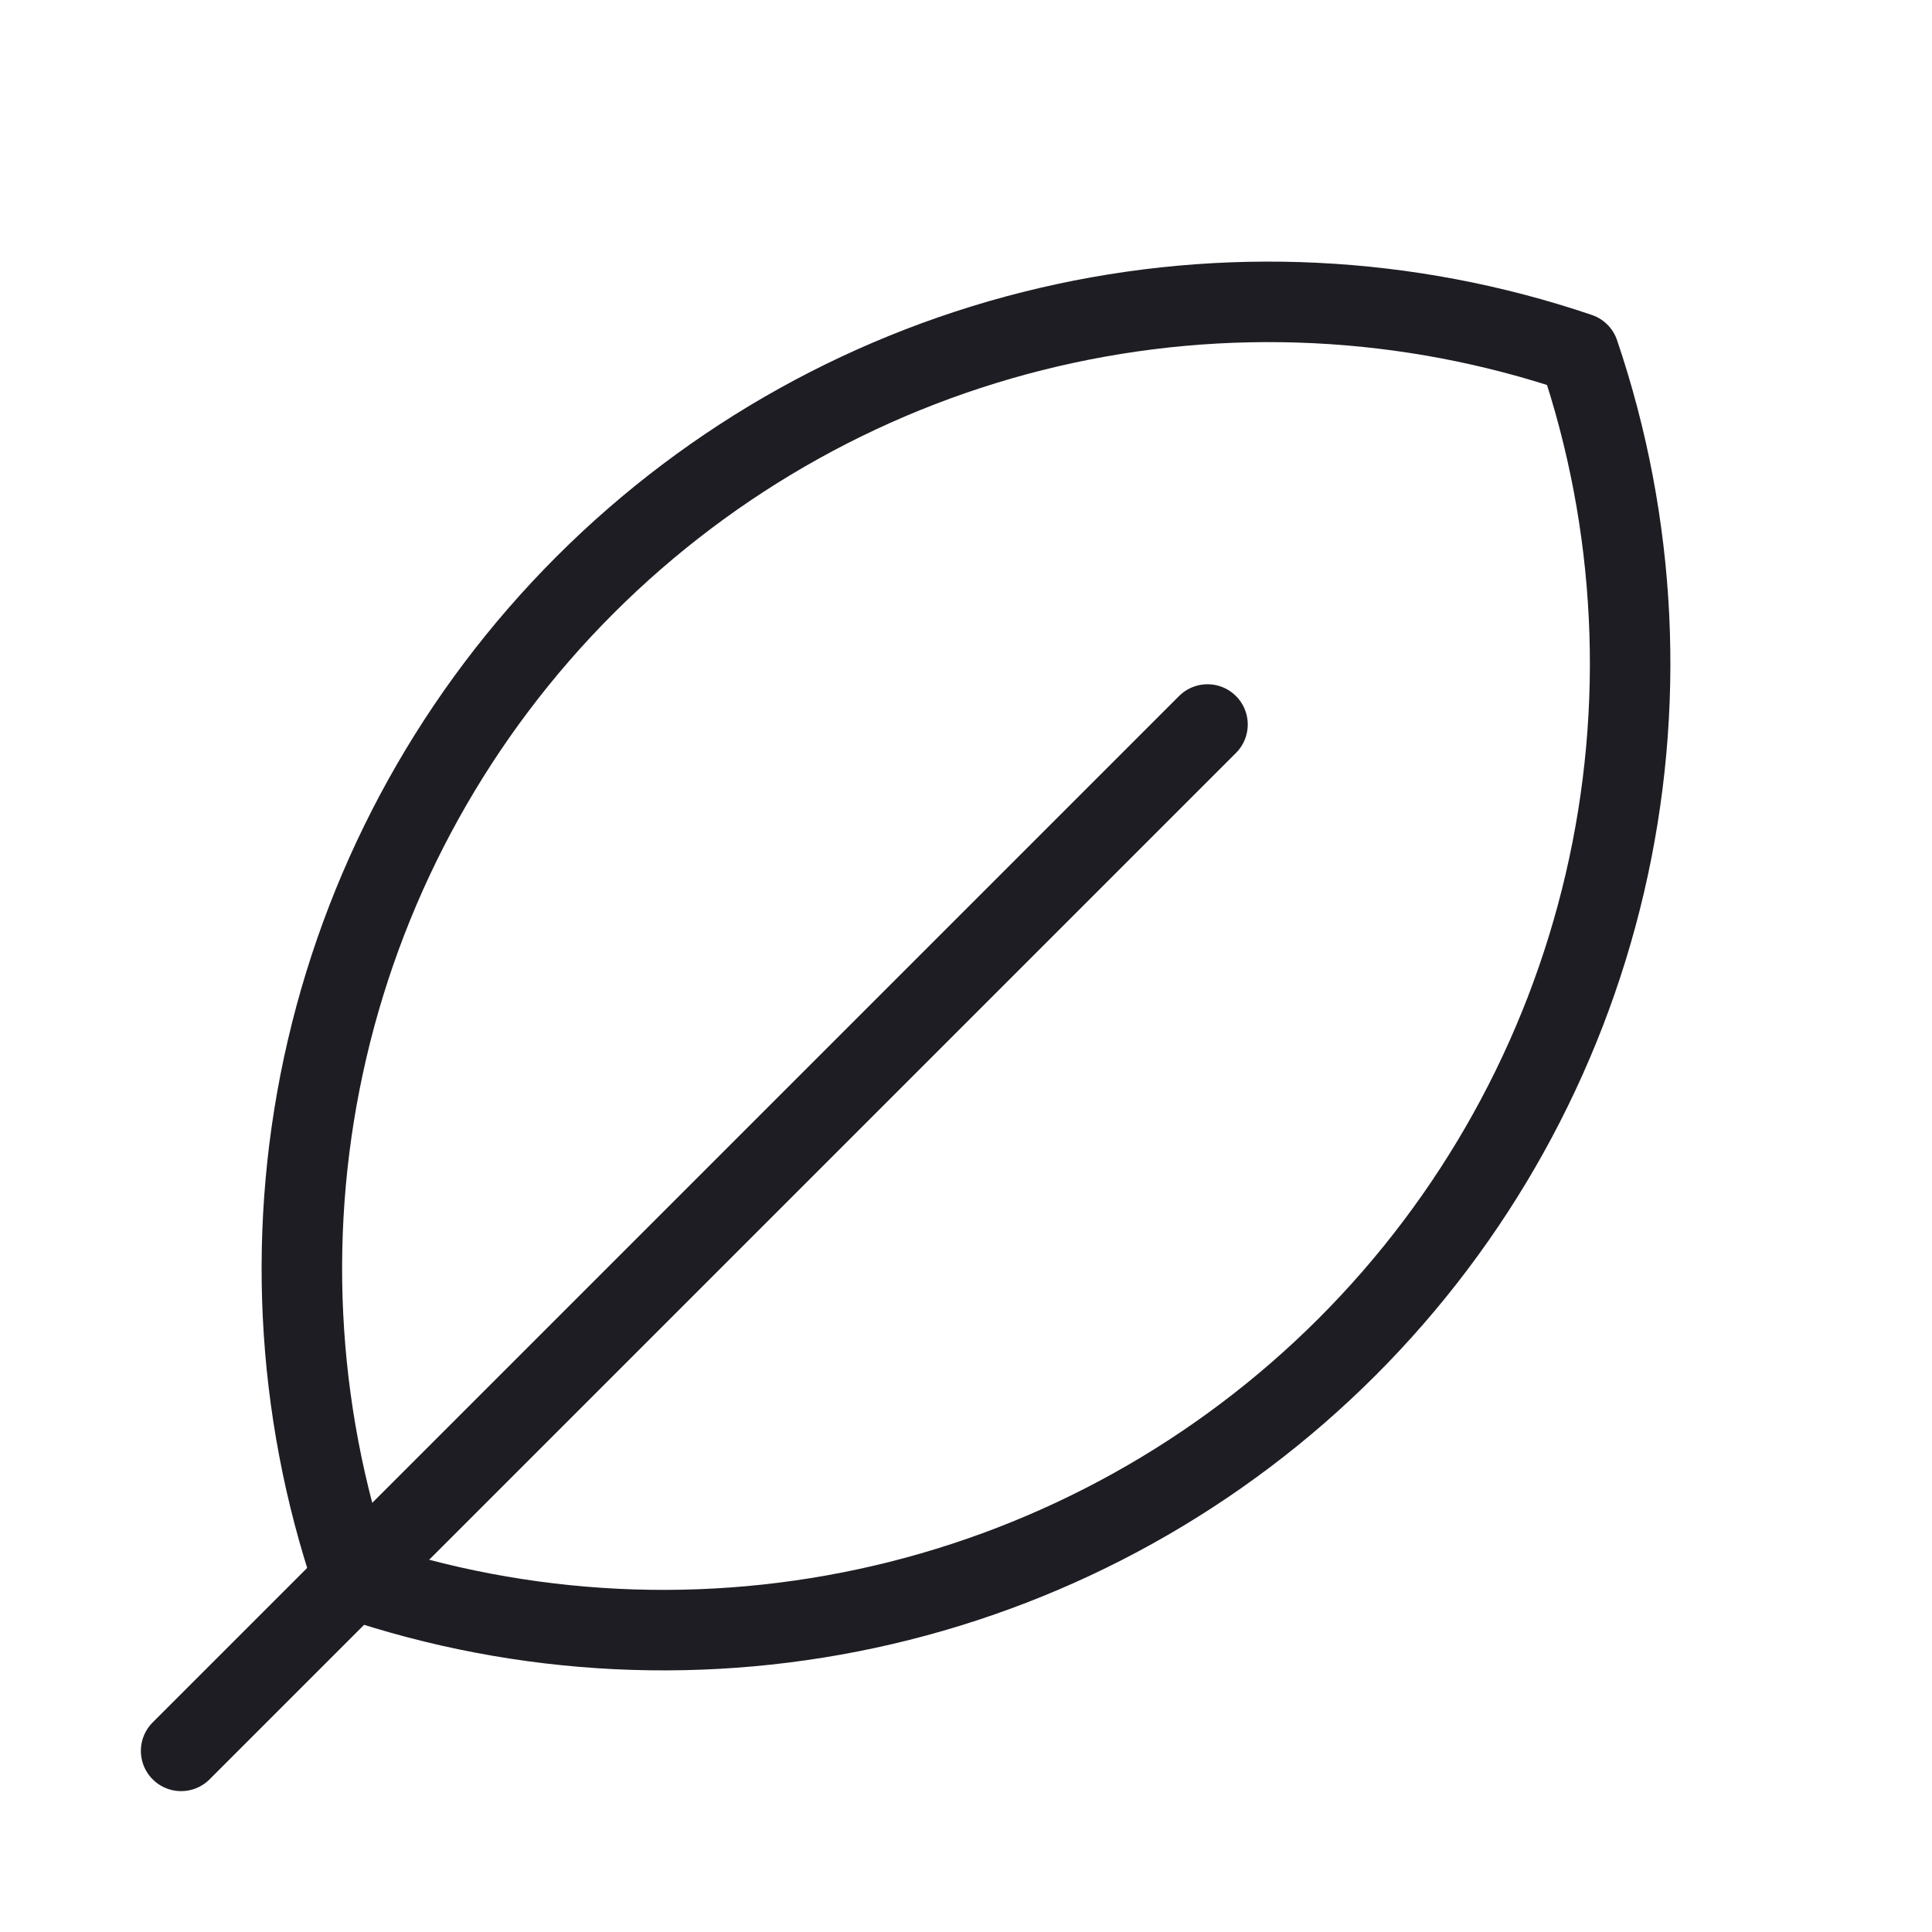
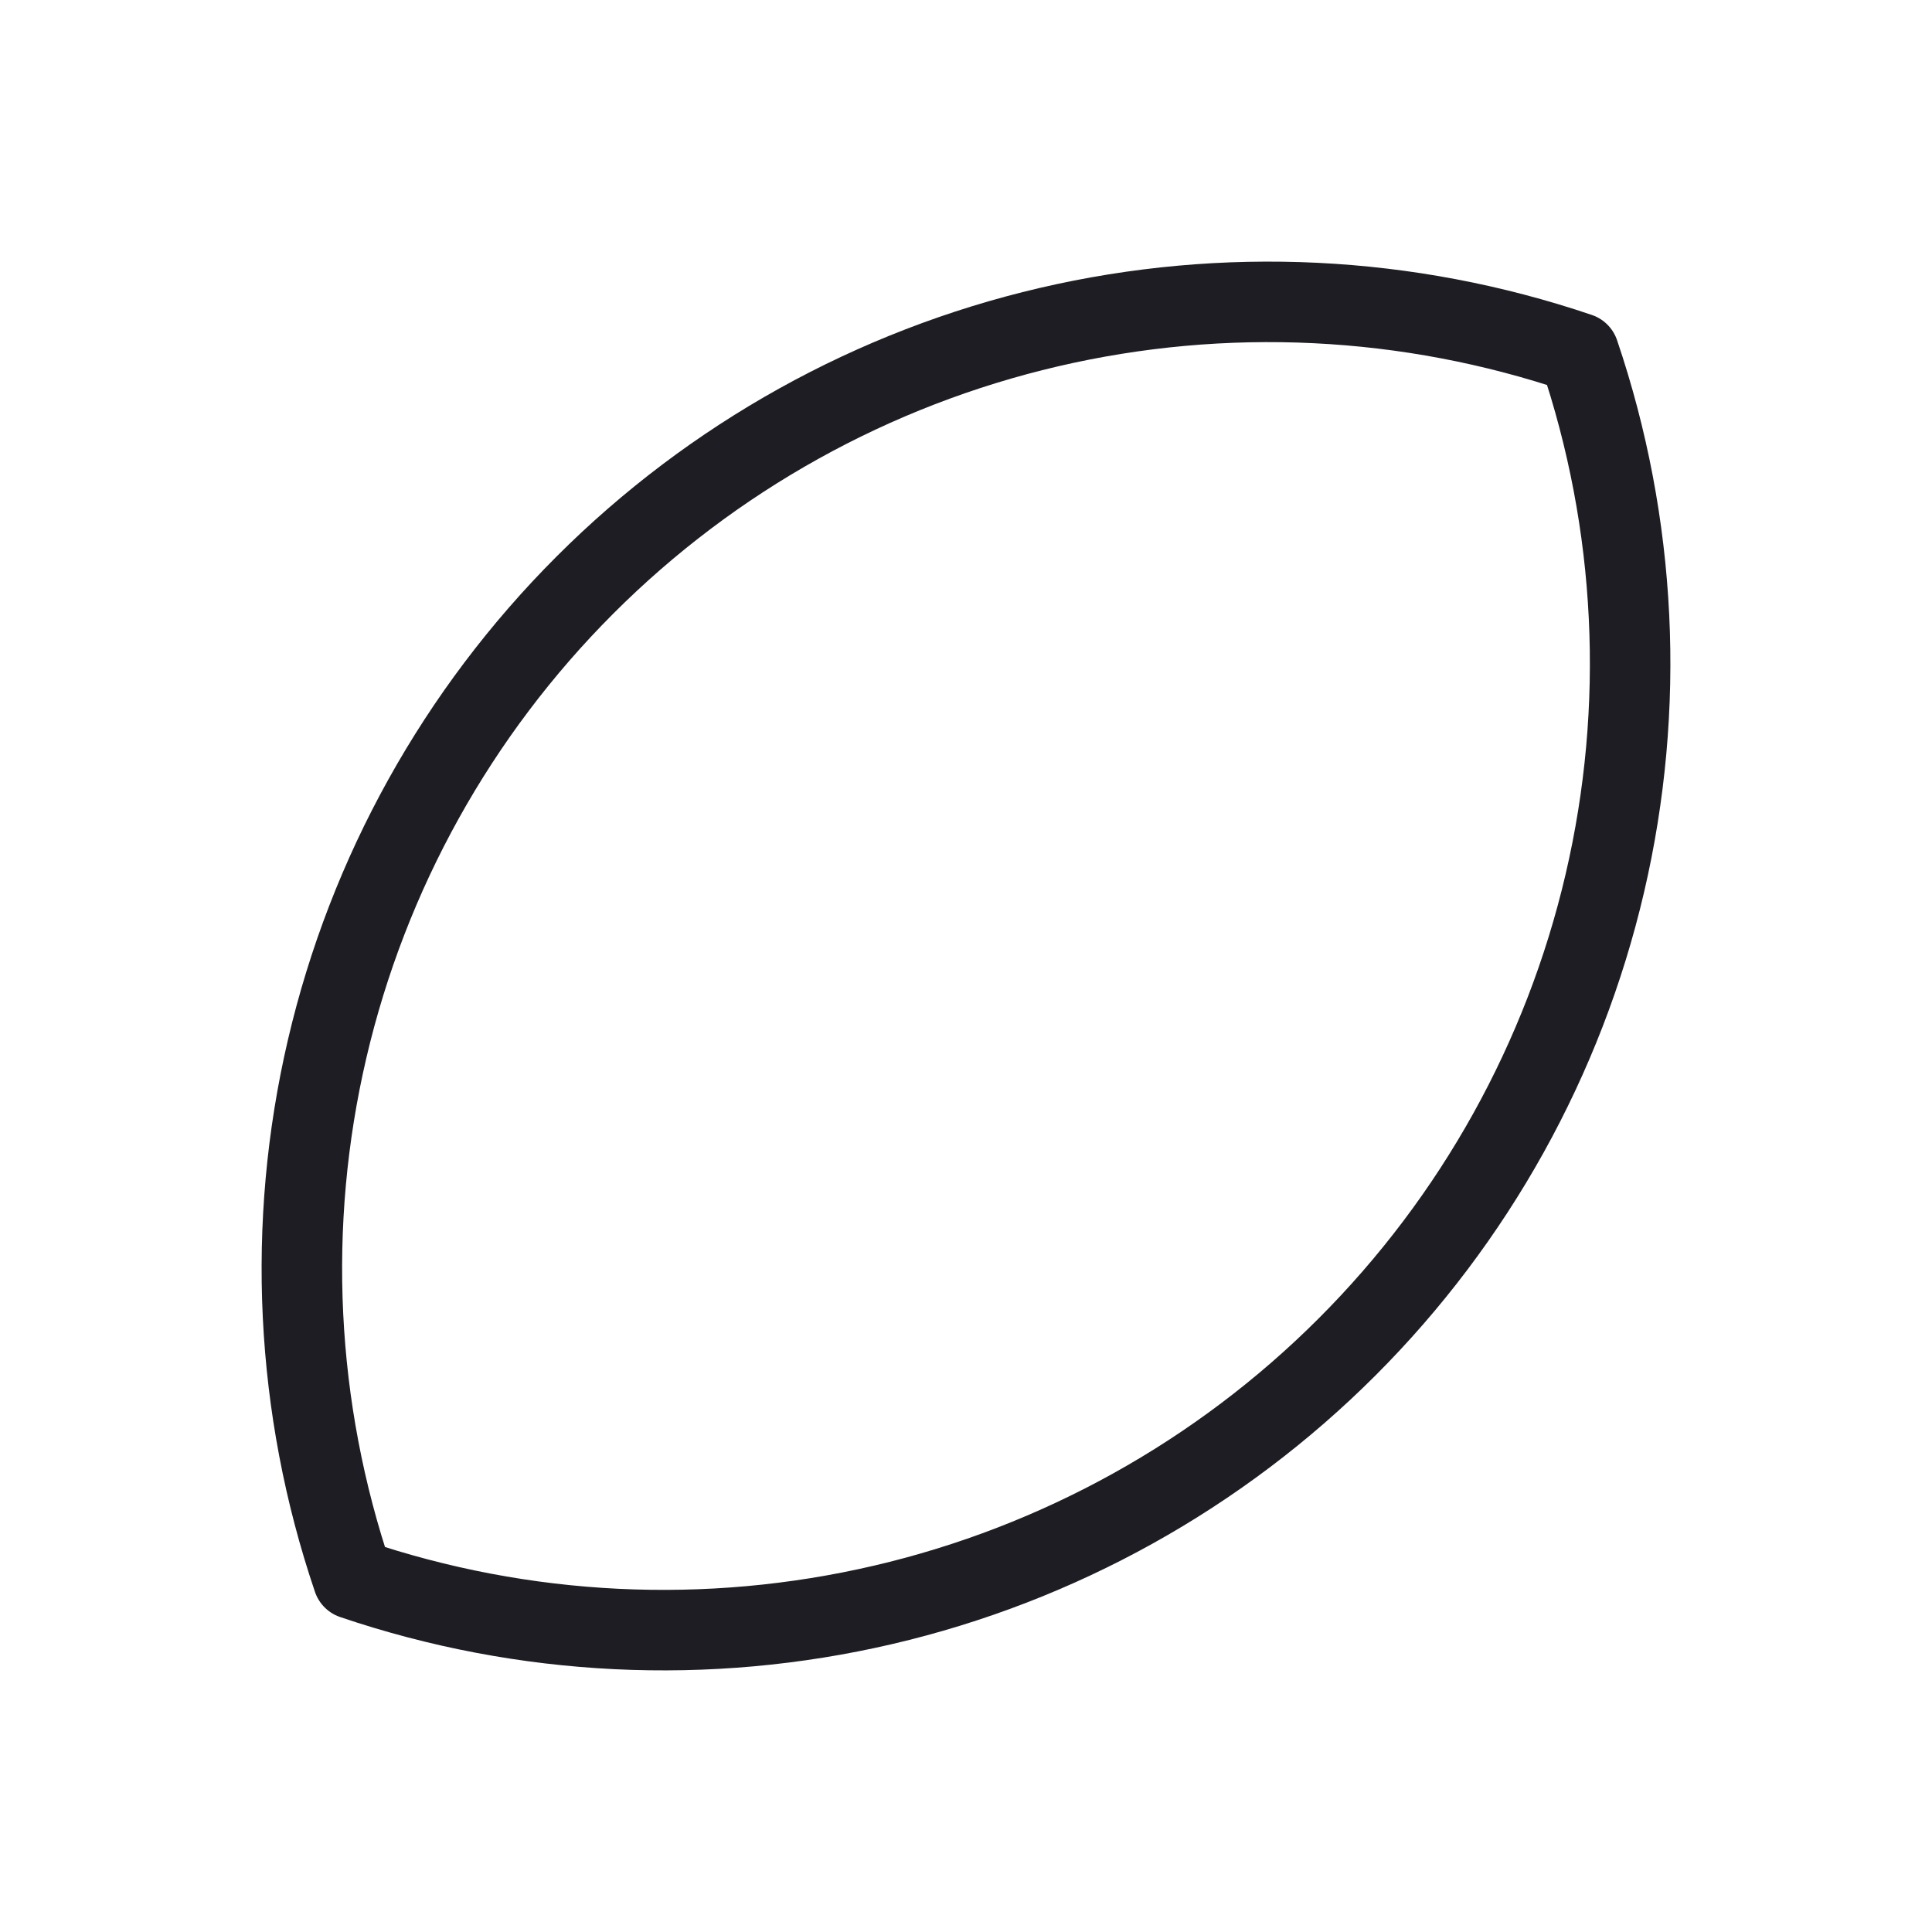
<svg xmlns="http://www.w3.org/2000/svg" width="24" height="24" viewBox="0 0 24 24" fill="none">
-   <path d="M15 9L2.25 21.75" stroke="#1E1D23" stroke-linecap="round" stroke-linejoin="round" />
-   <path d="M4.386 19.614C3.666 17.492 3.555 15.211 4.064 13.029C4.573 10.847 5.683 8.851 7.267 7.267C8.851 5.683 10.847 4.573 13.029 4.064C15.211 3.555 17.492 3.666 19.614 4.386C20.334 6.508 20.445 8.789 19.936 10.971C19.427 13.153 18.317 15.149 16.733 16.733C15.149 18.317 13.153 19.427 10.971 19.936C8.789 20.445 6.508 20.334 4.386 19.614V19.614Z" stroke="#1E1D23" stroke-linecap="round" stroke-linejoin="round" />
+   <path d="M4.386 19.614C3.666 17.492 3.555 15.211 4.064 13.029C4.573 10.847 5.683 8.851 7.267 7.267C8.851 5.683 10.847 4.573 13.029 4.064C15.211 3.555 17.492 3.666 19.614 4.386C20.334 6.508 20.445 8.789 19.936 10.971C19.427 13.153 18.317 15.149 16.733 16.733C15.149 18.317 13.153 19.427 10.971 19.936C8.789 20.445 6.508 20.334 4.386 19.614Z" stroke="#1E1D23" stroke-linecap="round" stroke-linejoin="round" />
</svg>